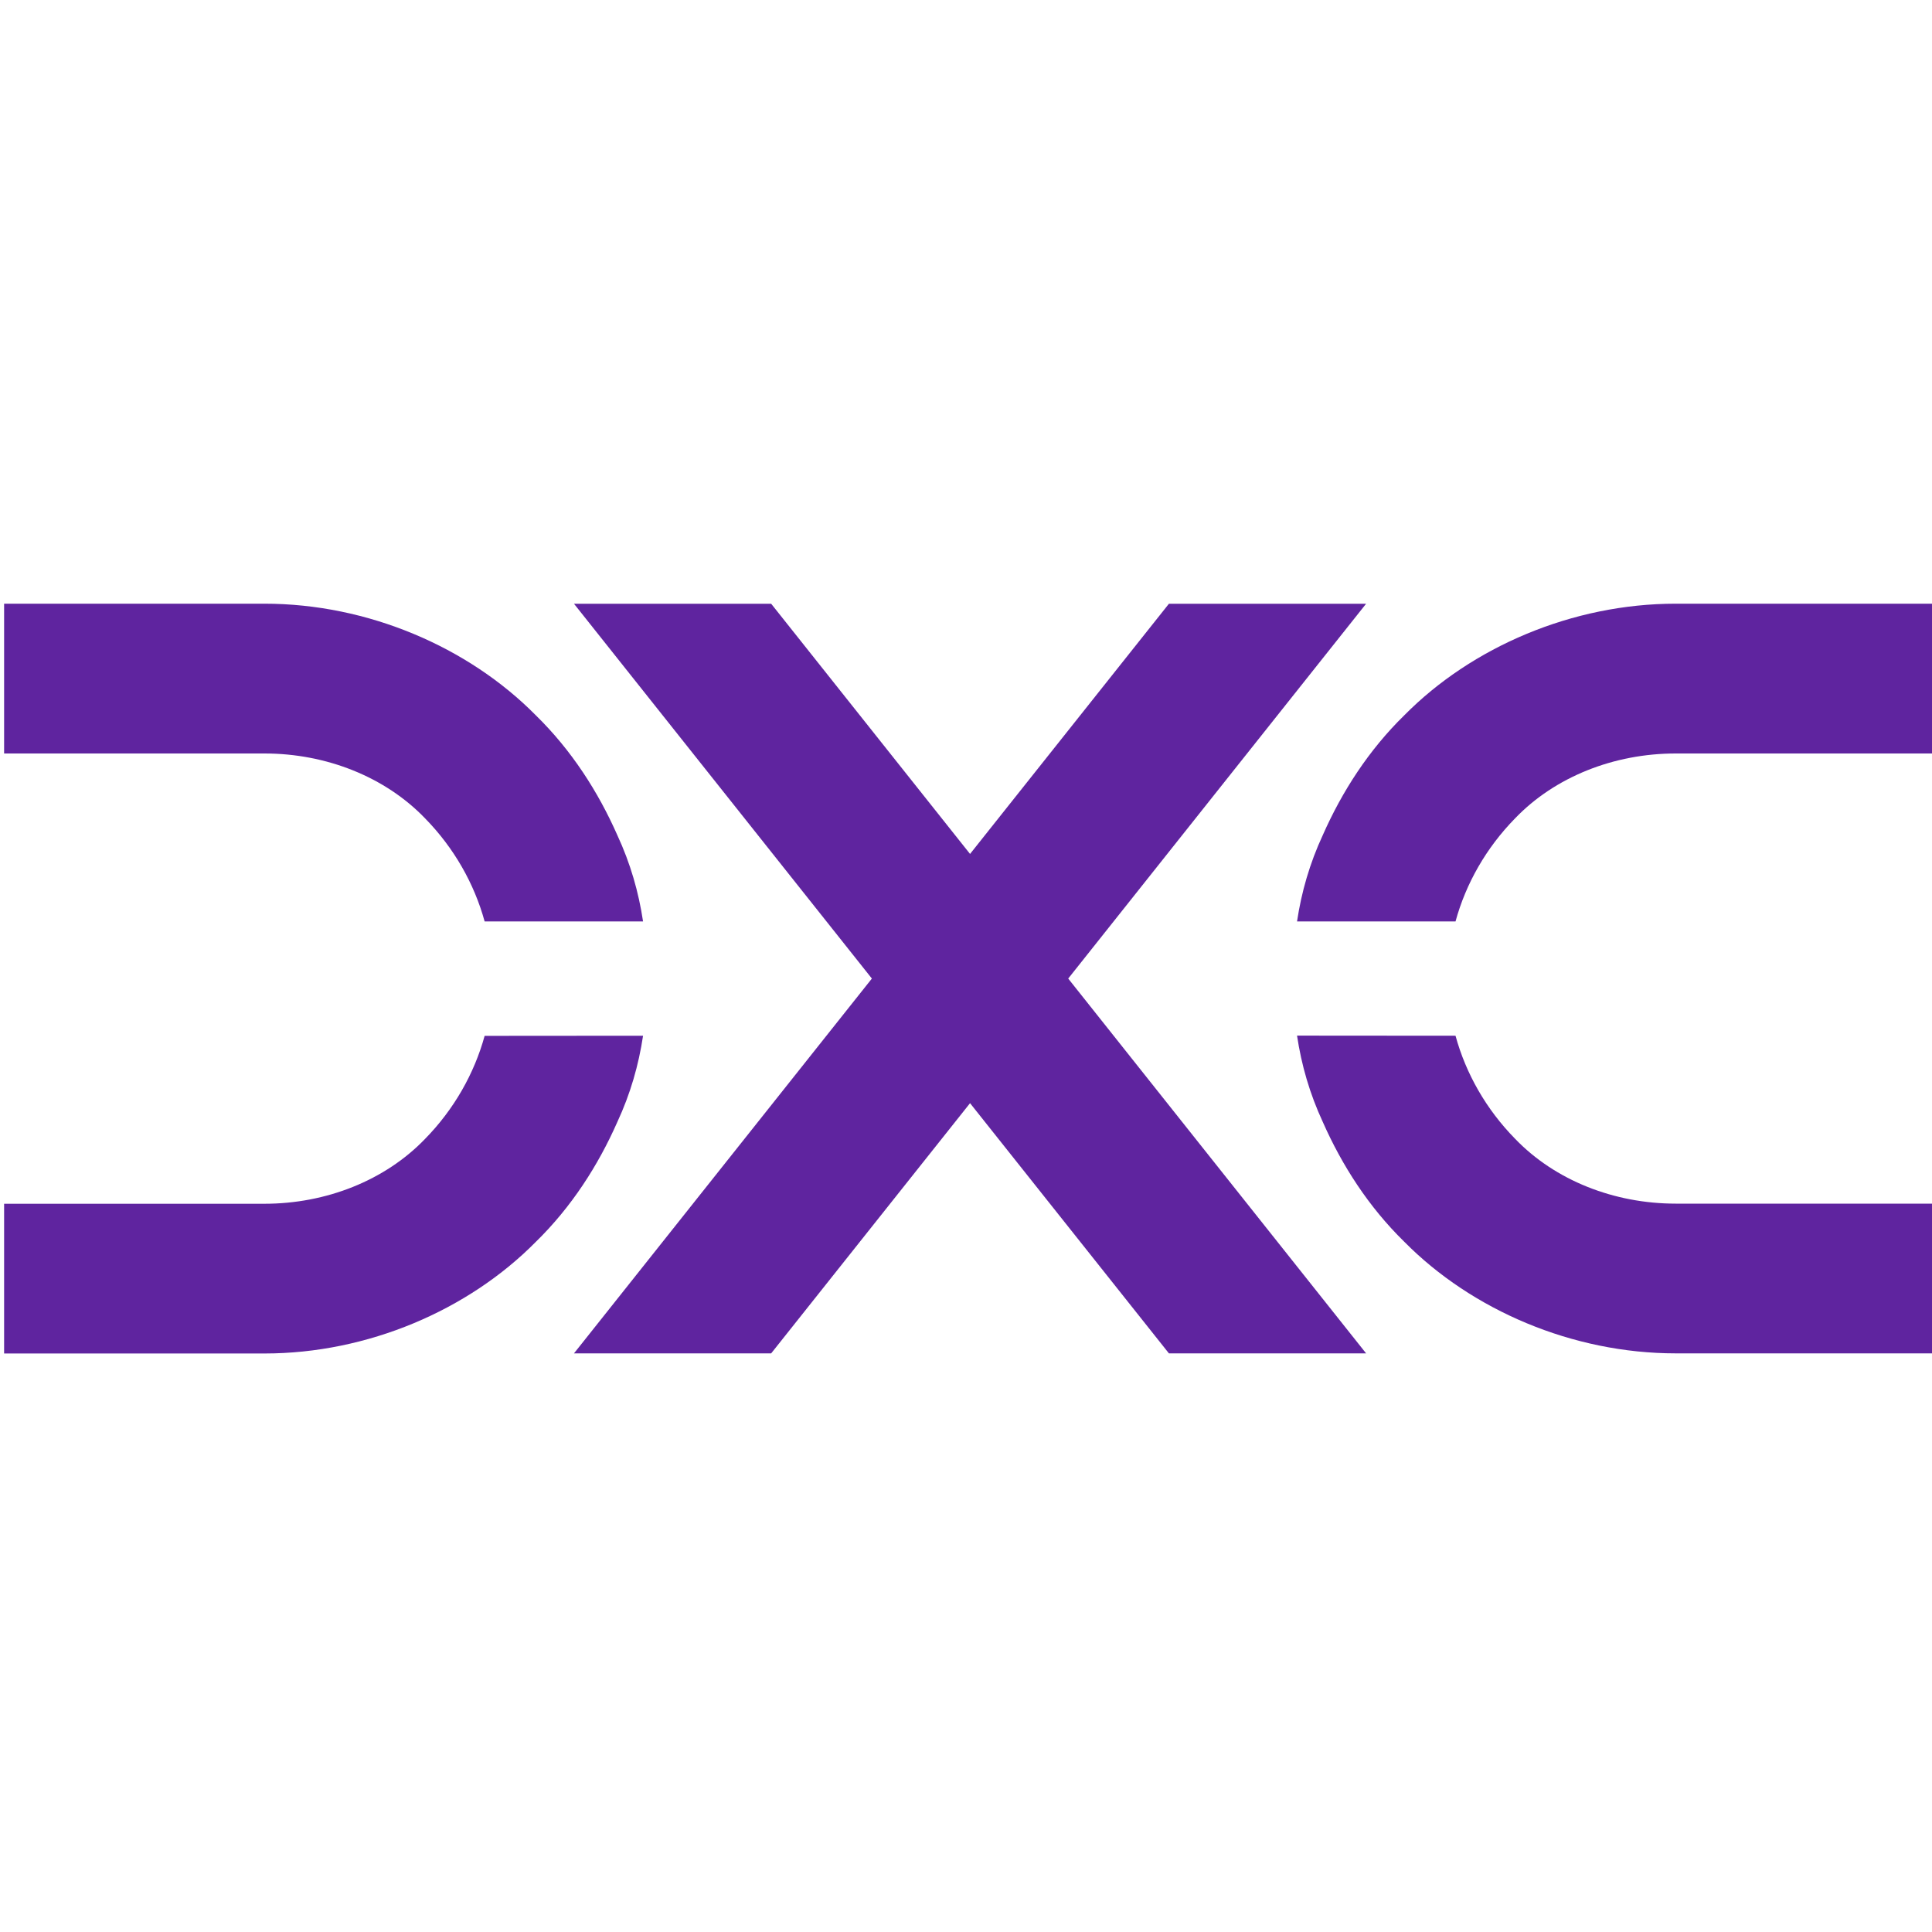
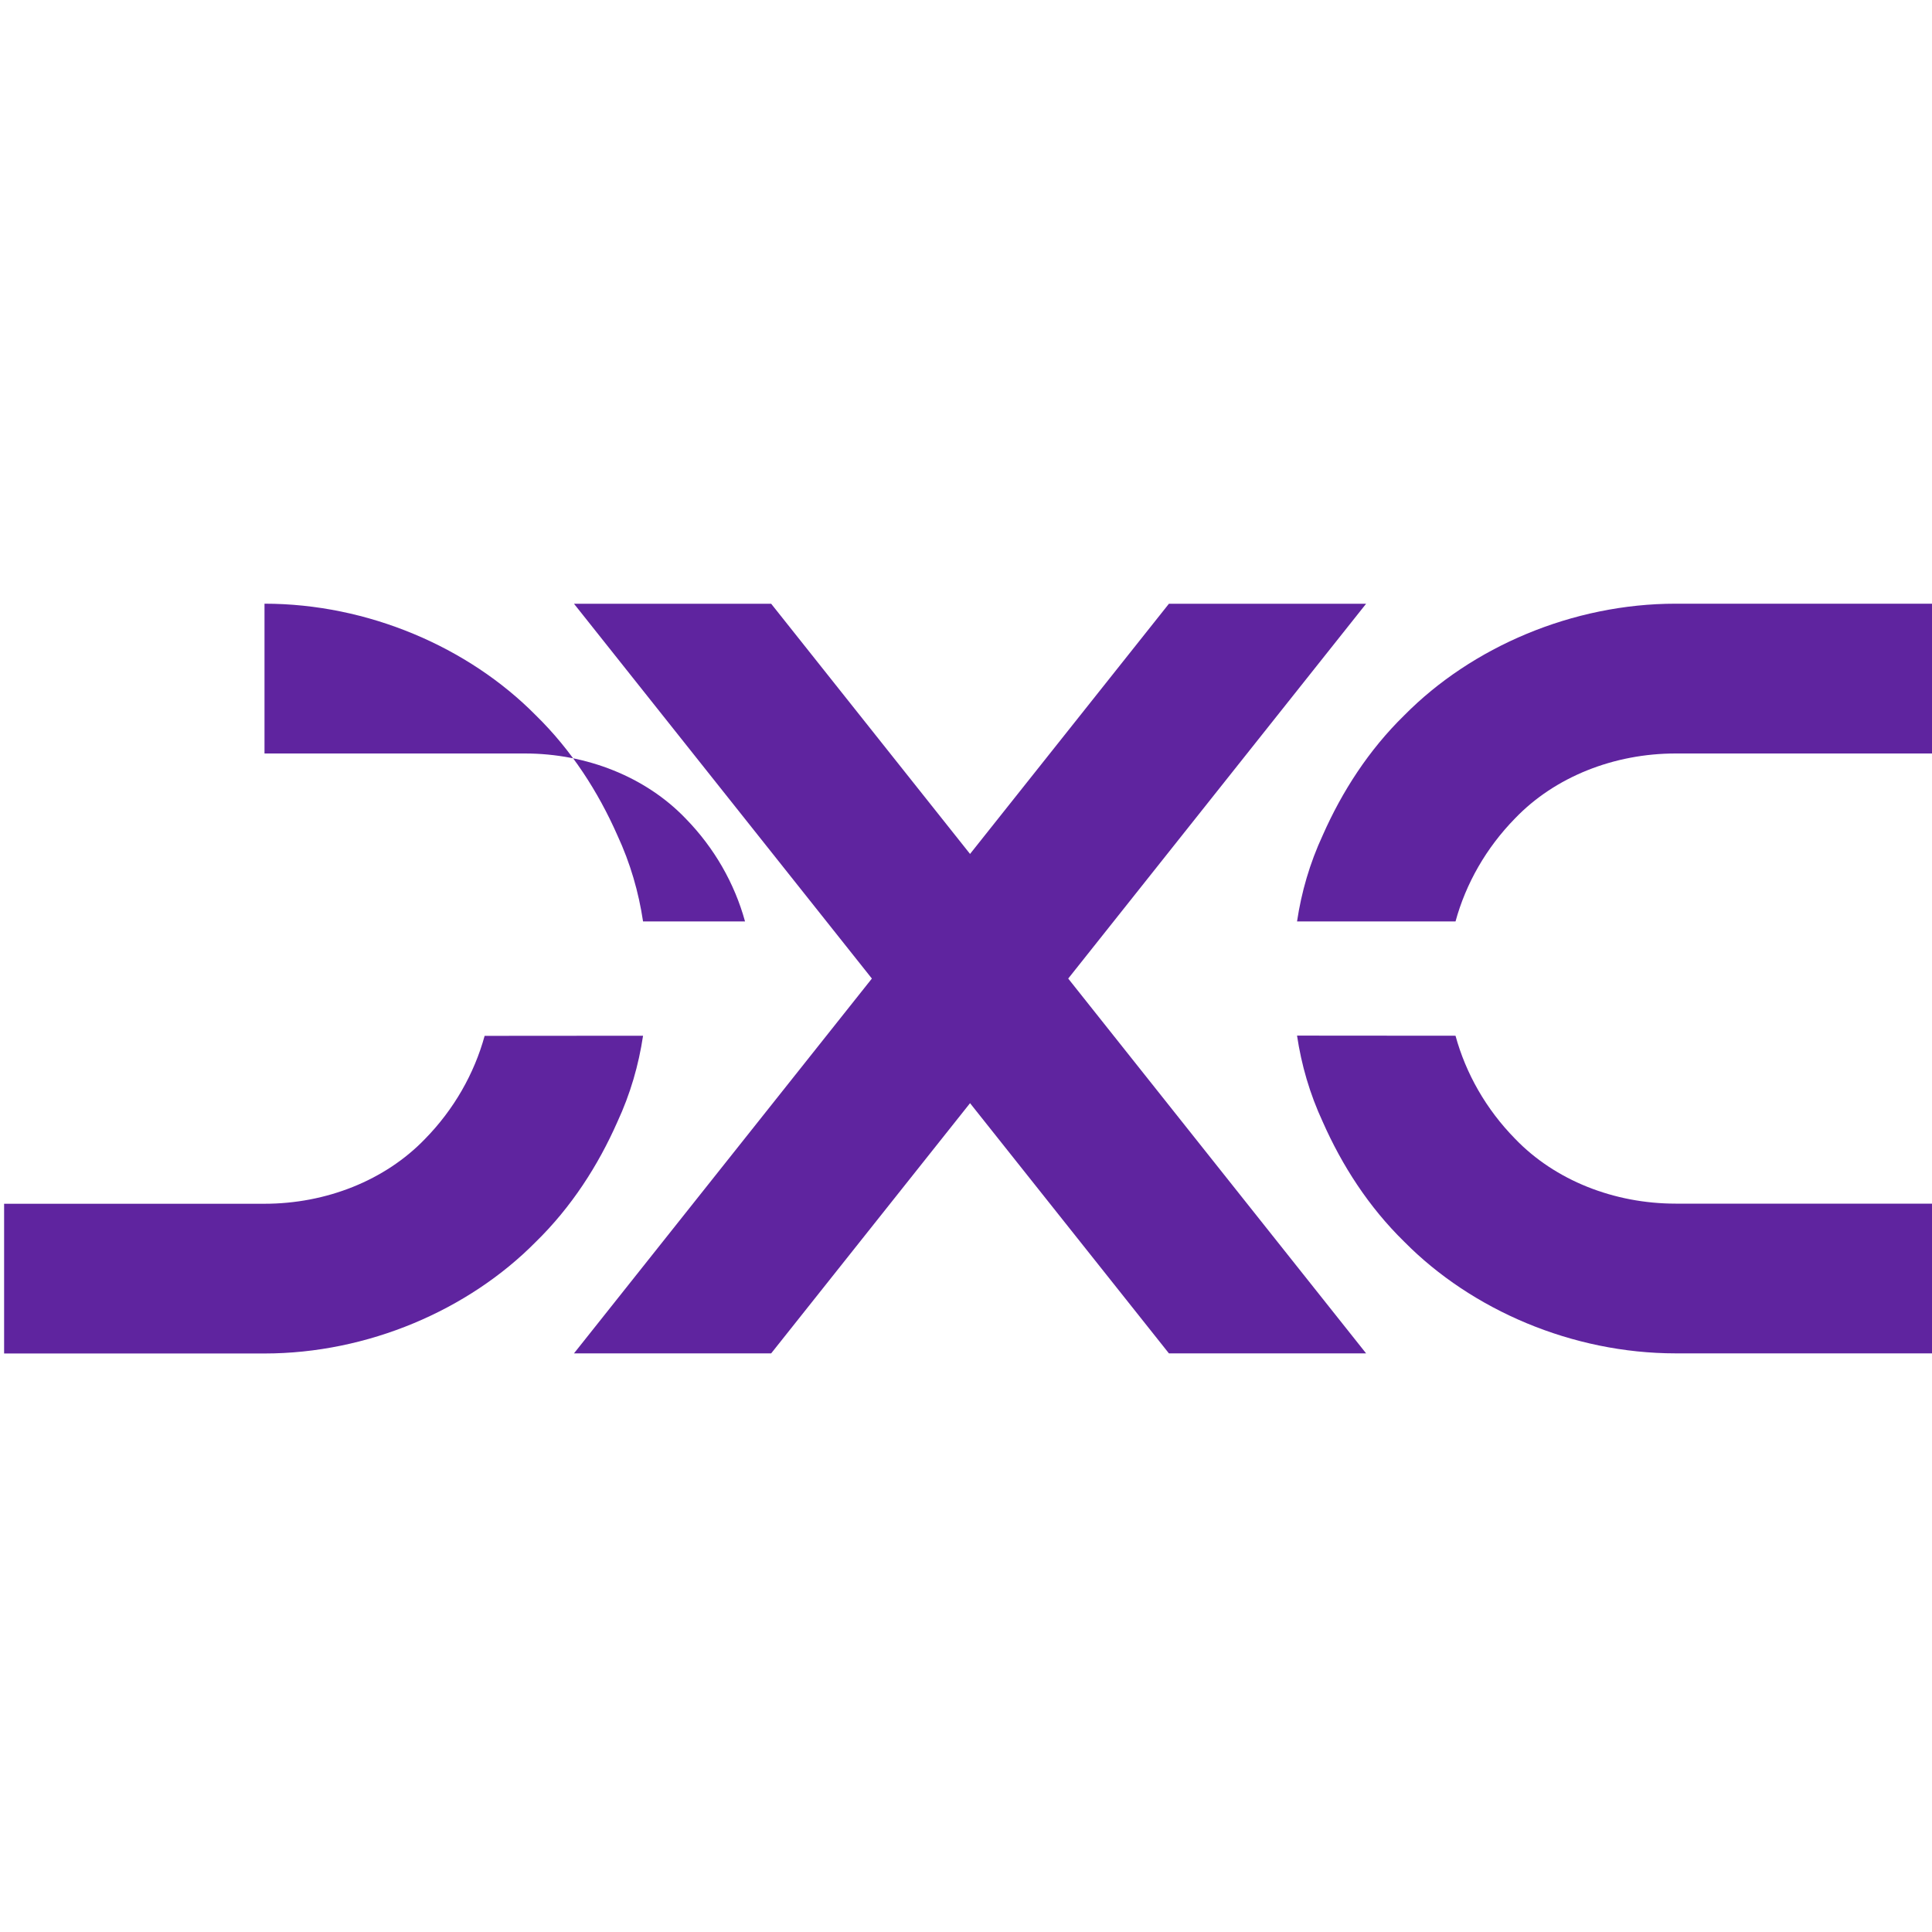
<svg xmlns="http://www.w3.org/2000/svg" height="32" viewBox="0 0 32 32" width="32">
-   <path d="m24.041 5.262c.171-.627.508-1.219.986-1.707.661-.689 1.64-1.075 2.66-1.075h4.313v-2.481h-4.313c-1.709 0-3.376.717-4.493 1.847-.593.579-1.034 1.268-1.351 1.985-.218.47-.354.945-.427 1.431zm0 1.893c.171.627.508 1.219.986 1.706.661.689 1.64 1.075 2.66 1.075h4.313v2.48h-4.313c-1.709 0-3.376-.717-4.493-1.847-.593-.579-1.034-1.268-1.351-1.985-.218-.47-.354-.945-.427-1.431zm-8.041 1.117-3.294 4.144h-3.266l4.934-6.208-4.934-6.208h3.266l3.294 4.144 3.294-4.144h3.266l-4.934 6.208 4.934 6.208h-3.266zm-5.416-3.01c-.073-.486-.209-.961-.427-1.431-.317-.717-.758-1.406-1.351-1.985-1.116-1.13-2.783-1.847-4.492-1.847h-4.313v2.481h4.313c1.02 0 1.998.386 2.66 1.075.478.488.814 1.08.986 1.707zm0 1.893c-.073.486-.209.961-.427 1.431-.317.717-.758 1.406-1.351 1.985-1.116 1.13-2.783 1.847-4.492 1.847h-4.313v-2.48h4.313c1.02 0 1.998-.386 2.66-1.075.478-.488.814-1.08.986-1.706z" fill="#5f249f" fill-rule="evenodd" transform="translate(.067 10)" />
+   <path d="m24.041 5.262c.171-.627.508-1.219.986-1.707.661-.689 1.64-1.075 2.66-1.075h4.313v-2.481h-4.313c-1.709 0-3.376.717-4.493 1.847-.593.579-1.034 1.268-1.351 1.985-.218.47-.354.945-.427 1.431zm0 1.893c.171.627.508 1.219.986 1.706.661.689 1.64 1.075 2.66 1.075h4.313v2.48h-4.313c-1.709 0-3.376-.717-4.493-1.847-.593-.579-1.034-1.268-1.351-1.985-.218-.47-.354-.945-.427-1.431zm-8.041 1.117-3.294 4.144h-3.266l4.934-6.208-4.934-6.208h3.266l3.294 4.144 3.294-4.144h3.266l-4.934 6.208 4.934 6.208h-3.266zm-5.416-3.01c-.073-.486-.209-.961-.427-1.431-.317-.717-.758-1.406-1.351-1.985-1.116-1.13-2.783-1.847-4.492-1.847v2.481h4.313c1.02 0 1.998.386 2.66 1.075.478.488.814 1.08.986 1.707zm0 1.893c-.073.486-.209.961-.427 1.431-.317.717-.758 1.406-1.351 1.985-1.116 1.13-2.783 1.847-4.492 1.847h-4.313v-2.48h4.313c1.02 0 1.998-.386 2.66-1.075.478-.488.814-1.08.986-1.706z" fill="#5f249f" fill-rule="evenodd" transform="translate(.067 10)" />
</svg>